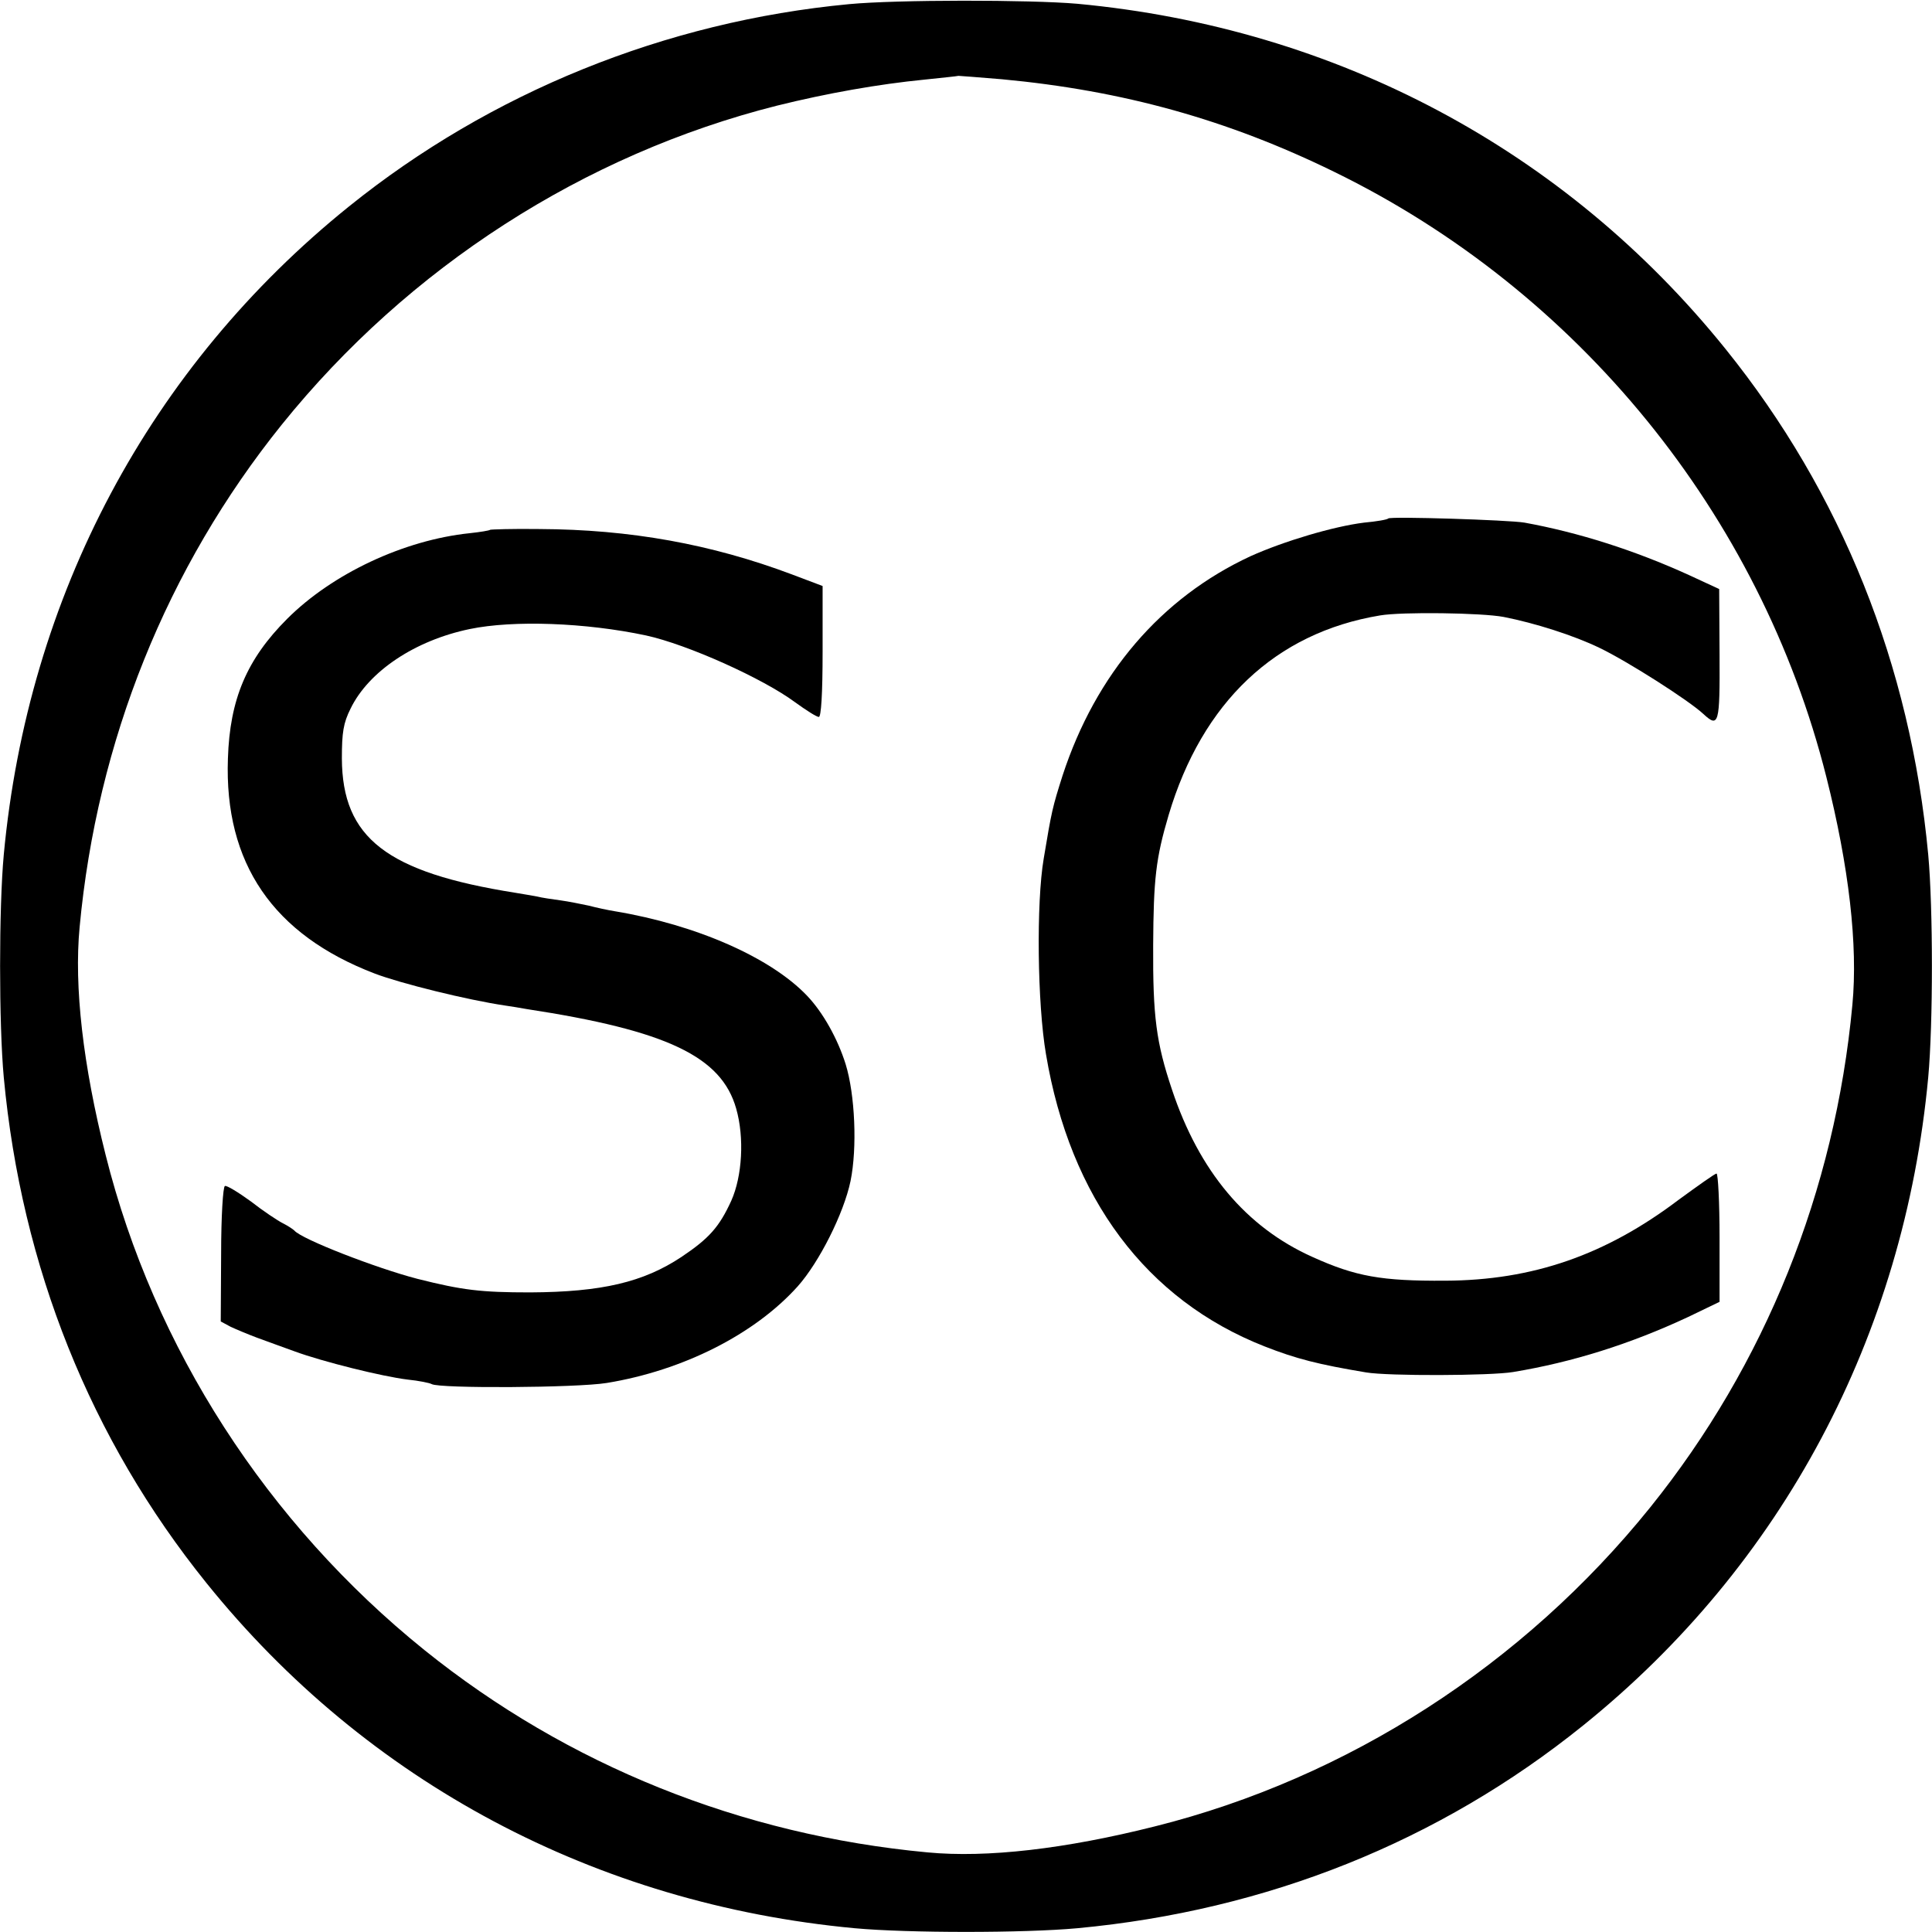
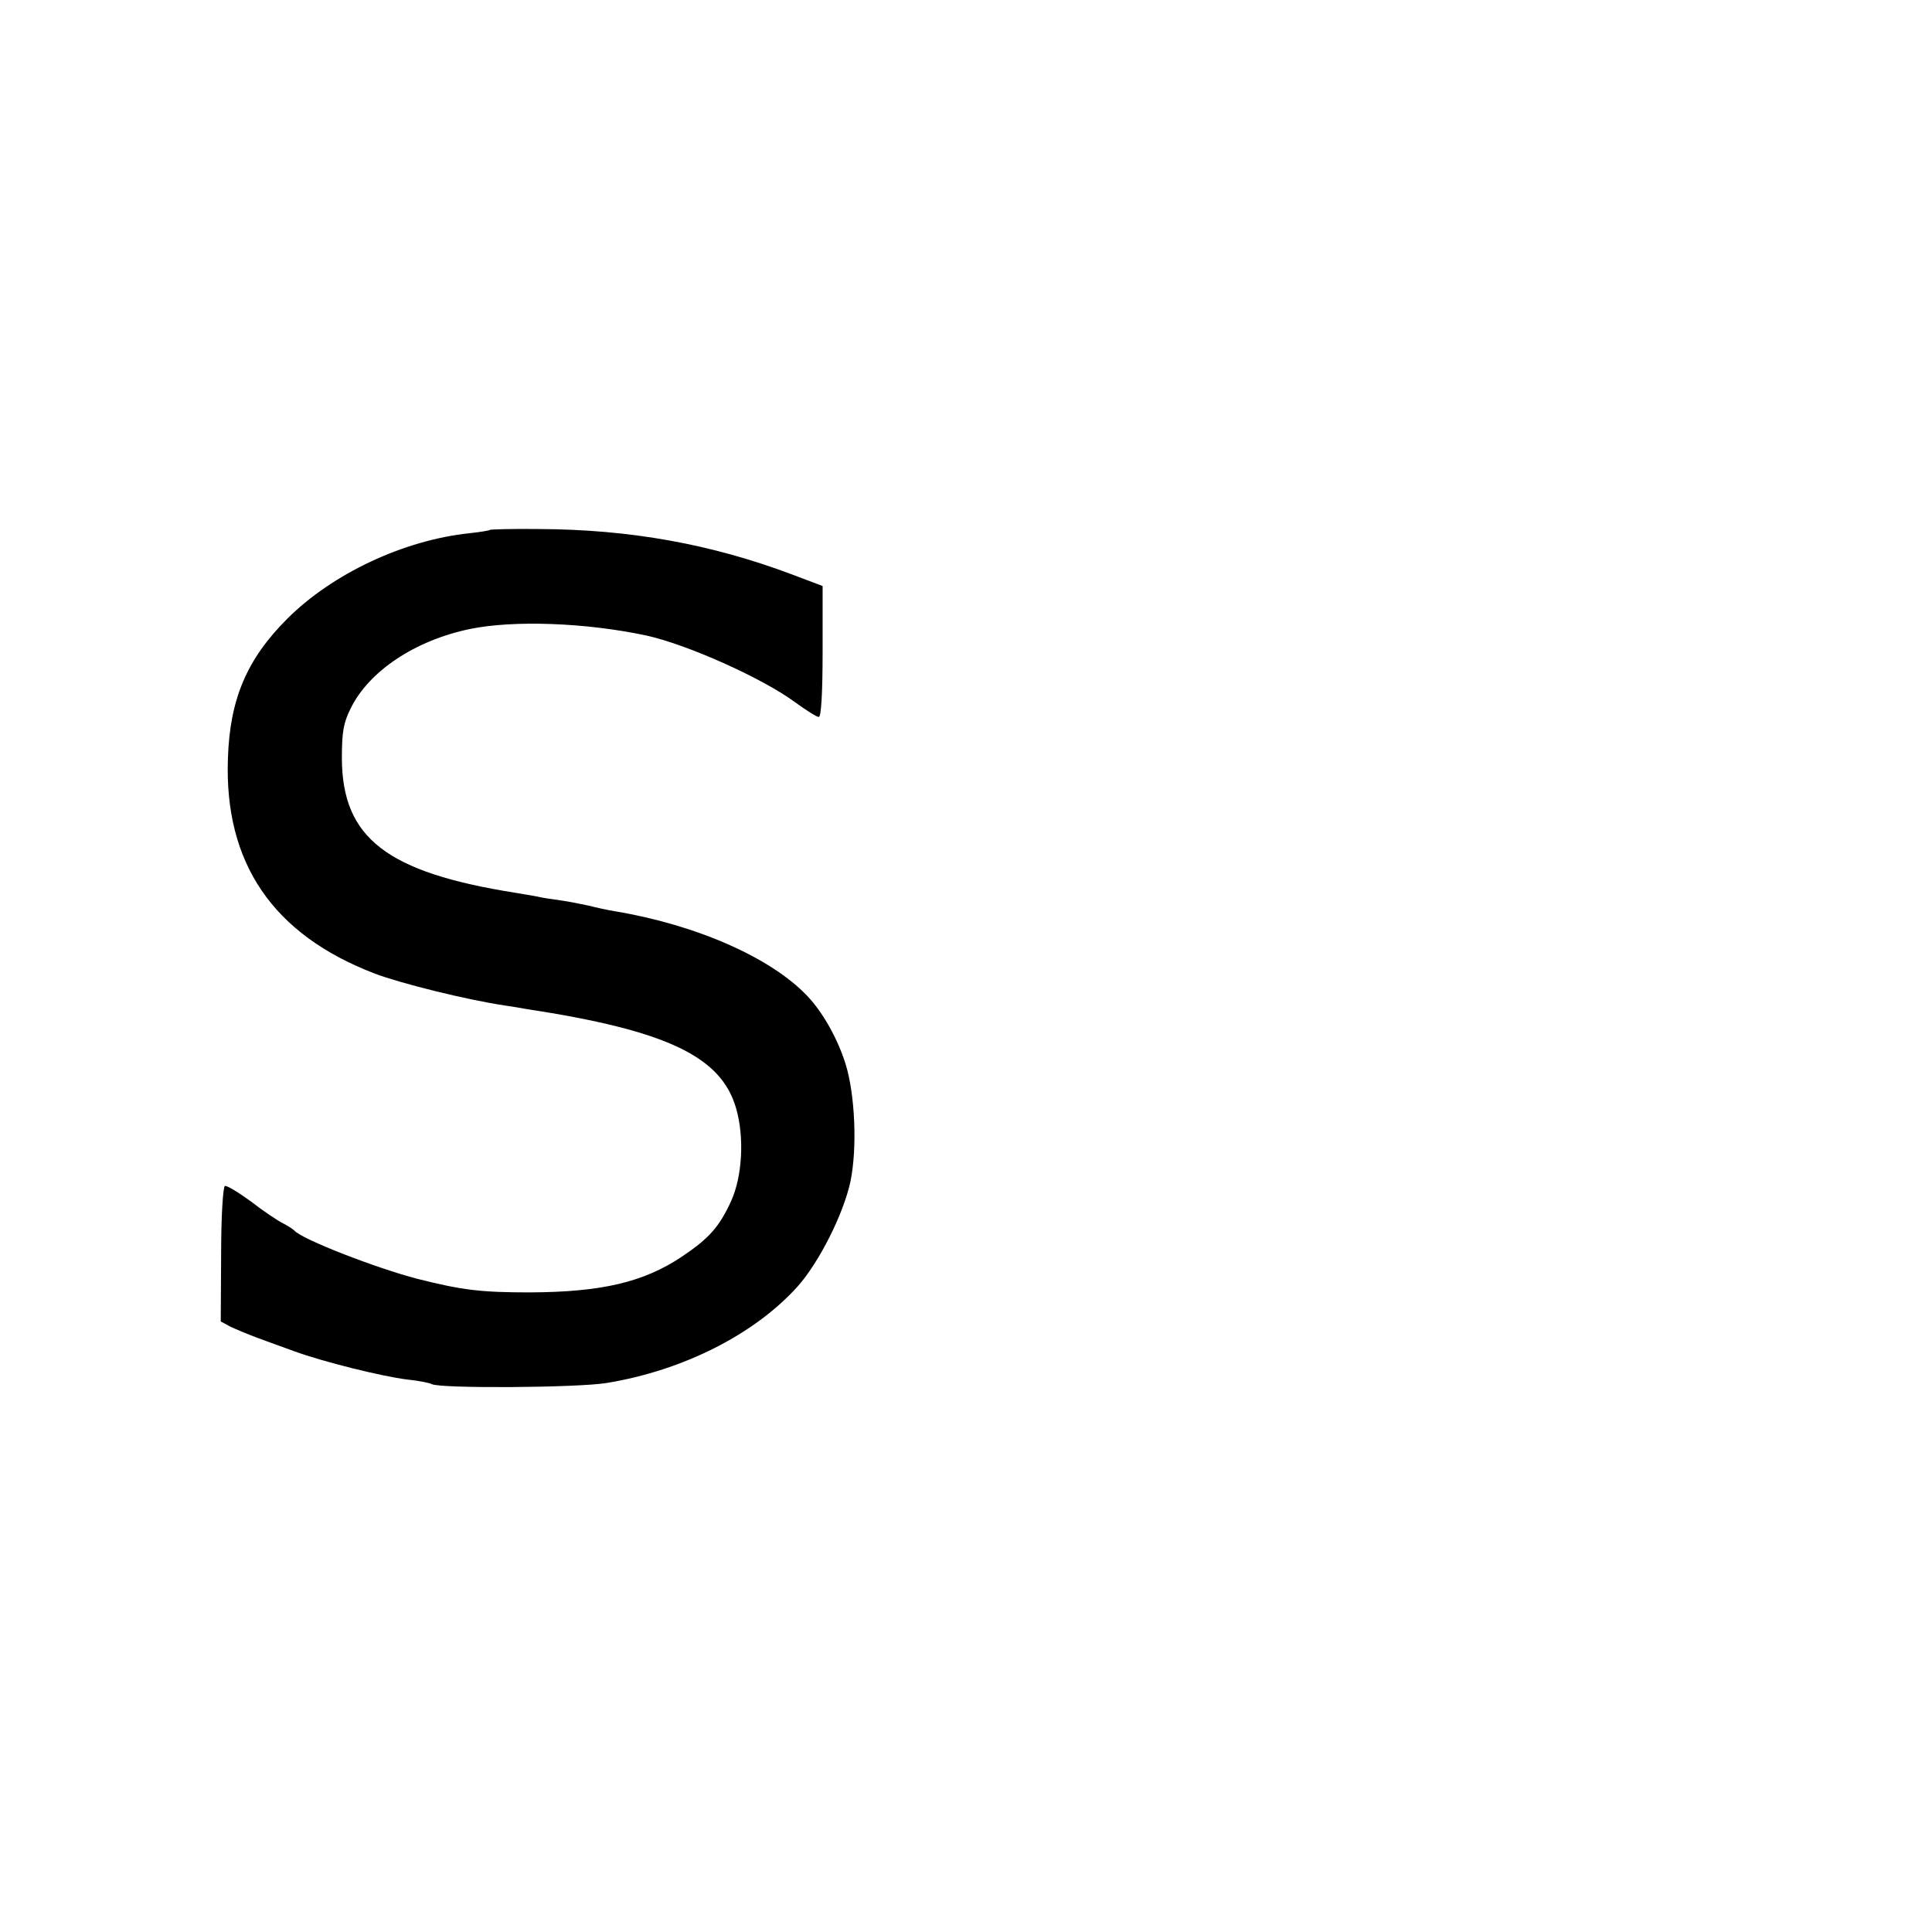
<svg xmlns="http://www.w3.org/2000/svg" version="1.0" width="512pt" height="512pt" viewBox="0 0 512 512" preserveAspectRatio="xMidYMid meet">
  <g transform="translate(0,512) scale(0.1,-0.1)" fill="#000000" stroke="none">
-     <path d="M2250 5109 c-487 -46 -950 -234 -1325 -536 -528 -425 -851 -1032 -915 -1718 -13 -141 -13 -449 0 -590 47 -503 230 -959 537 -1340 425 -528 1032 -851 1718 -915 141 -13 449 -13 590 0 503 47 959 230 1340 537 528 425 851 1032 915 1718 13 141 13 449 0 590 -47 503 -230 959 -537 1340 -425 528 -1032 851 -1718 915 -126 11 -479 11 -605 -1z m405 -199 c321 -30 598 -107 880 -245 648 -316 1130 -909 1305 -1604 60 -238 84 -446 69 -604 -46 -493 -231 -953 -536 -1332 -336 -417 -801 -717 -1312 -845 -238 -60 -446 -84 -603 -69 -494 46 -954 231 -1333 536 -417 336 -717 801 -845 1312 -60 238 -84 446 -69 604 46 493 231 953 536 1332 336 417 801 716 1312 845 133 33 269 57 391 69 47 5 87 9 90 10 3 0 55 -4 115 -9z" />
-     <path d="M3679 3746 c-2 -3 -31 -8 -64 -11 -81 -10 -212 -49 -301 -89 -237 -110 -410 -312 -498 -581 -27 -85 -29 -94 -50 -220 -20 -117 -17 -385 6 -519 64 -381 266 -651 579 -774 84 -33 143 -48 269 -69 58 -10 331 -9 390 1 157 26 310 74 464 146 l83 40 0 170 c0 93 -4 170 -8 170 -4 0 -49 -32 -101 -70 -193 -146 -386 -213 -618 -214 -169 -1 -237 11 -352 63 -176 79 -300 227 -372 443 -42 125 -51 194 -50 383 1 176 7 230 41 345 89 299 283 483 560 529 58 10 271 7 328 -4 82 -16 186 -49 254 -82 73 -35 235 -138 275 -175 41 -38 44 -27 43 156 l-1 175 -80 37 c-145 66 -293 113 -436 139 -41 7 -355 17 -361 11z" />
    <path d="M1299 3716 c-2 -2 -26 -6 -54 -9 -174 -18 -364 -107 -484 -227 -107 -107 -152 -213 -157 -370 -10 -278 120 -467 389 -570 68 -26 245 -70 347 -85 14 -2 39 -6 55 -9 373 -57 517 -126 556 -264 22 -77 16 -179 -13 -244 -32 -70 -59 -100 -132 -149 -101 -67 -211 -93 -401 -94 -131 0 -180 6 -299 36 -108 28 -307 105 -326 128 -3 3 -16 12 -30 19 -14 7 -53 33 -85 58 -33 24 -64 43 -69 41 -5 -2 -10 -80 -10 -181 l-1 -178 26 -14 c15 -7 46 -20 70 -29 24 -9 69 -25 99 -36 76 -28 234 -67 300 -75 30 -3 59 -9 64 -12 21 -12 384 -10 464 3 202 33 392 129 506 256 57 64 122 193 140 279 18 88 12 229 -13 310 -21 67 -60 137 -102 181 -96 101 -293 188 -509 224 -19 3 -51 10 -70 15 -19 4 -53 11 -75 14 -22 3 -50 7 -61 10 -12 2 -38 7 -58 10 -341 54 -459 145 -460 356 0 69 4 94 23 132 48 99 171 181 316 211 116 24 307 17 467 -17 110 -24 310 -114 395 -177 29 -21 57 -39 63 -39 6 0 10 60 10 174 l0 173 -82 31 c-213 80 -428 119 -669 120 -70 1 -128 -1 -130 -2z" />
  </g>
</svg>